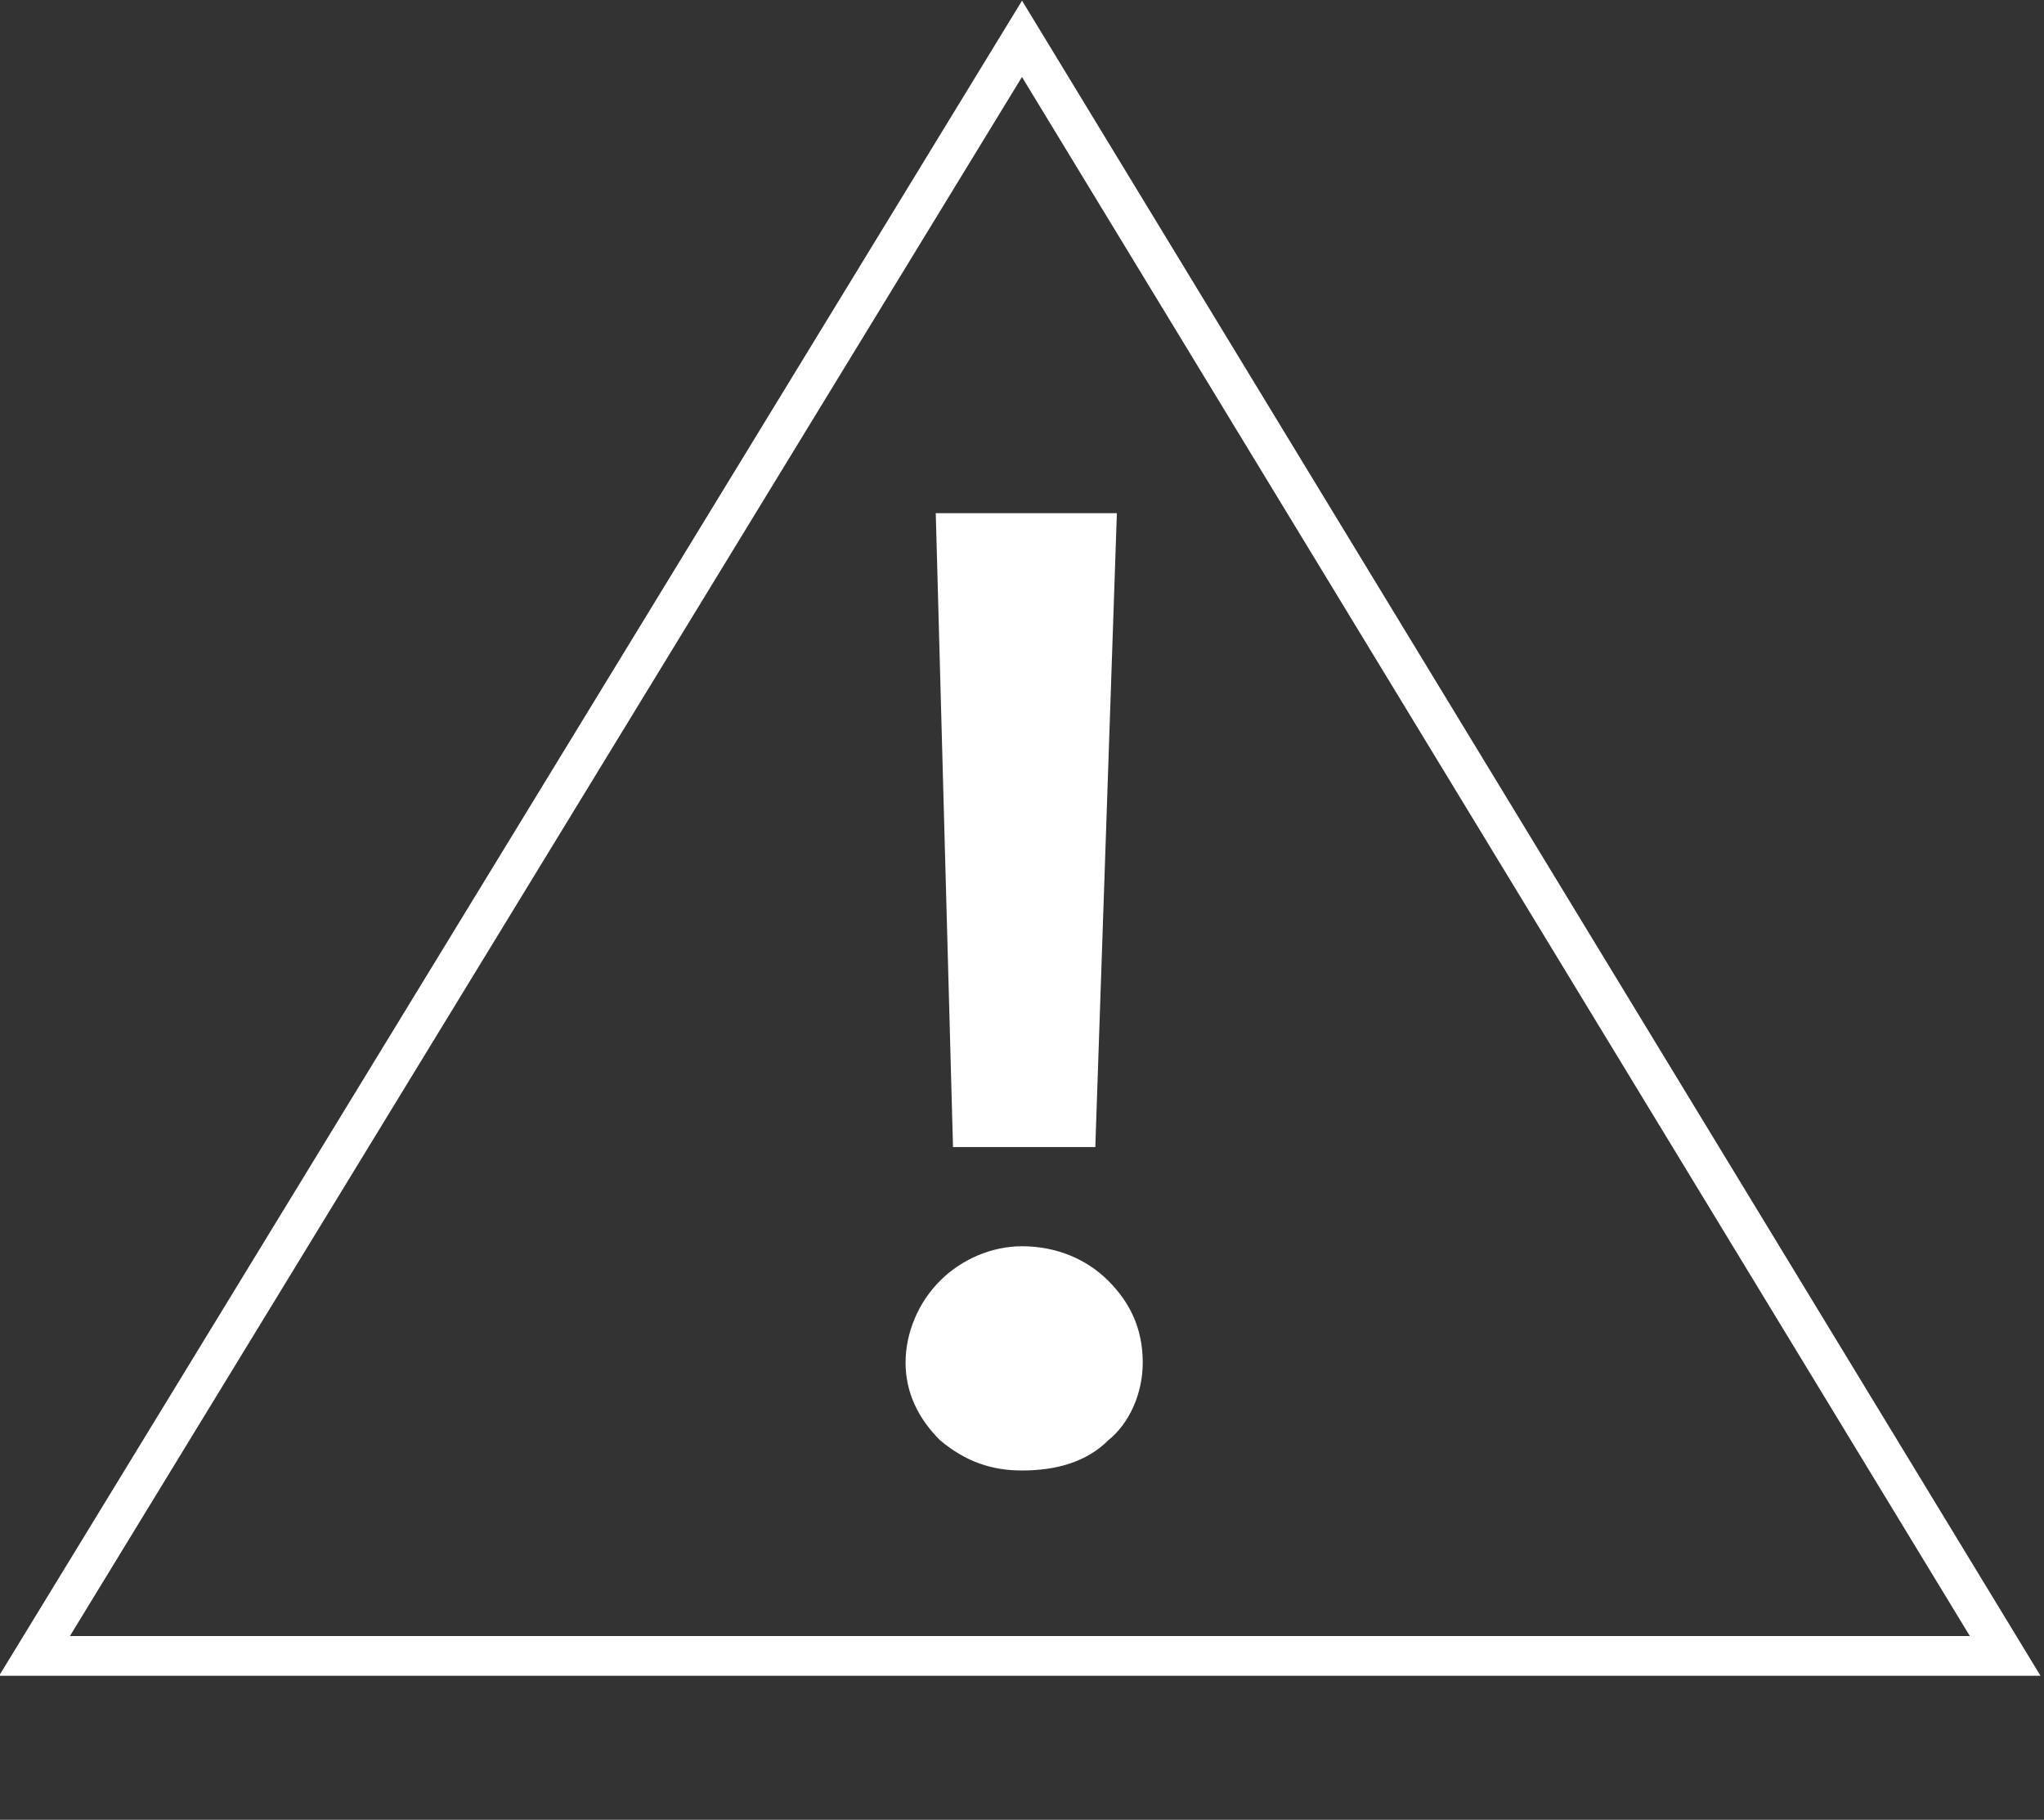
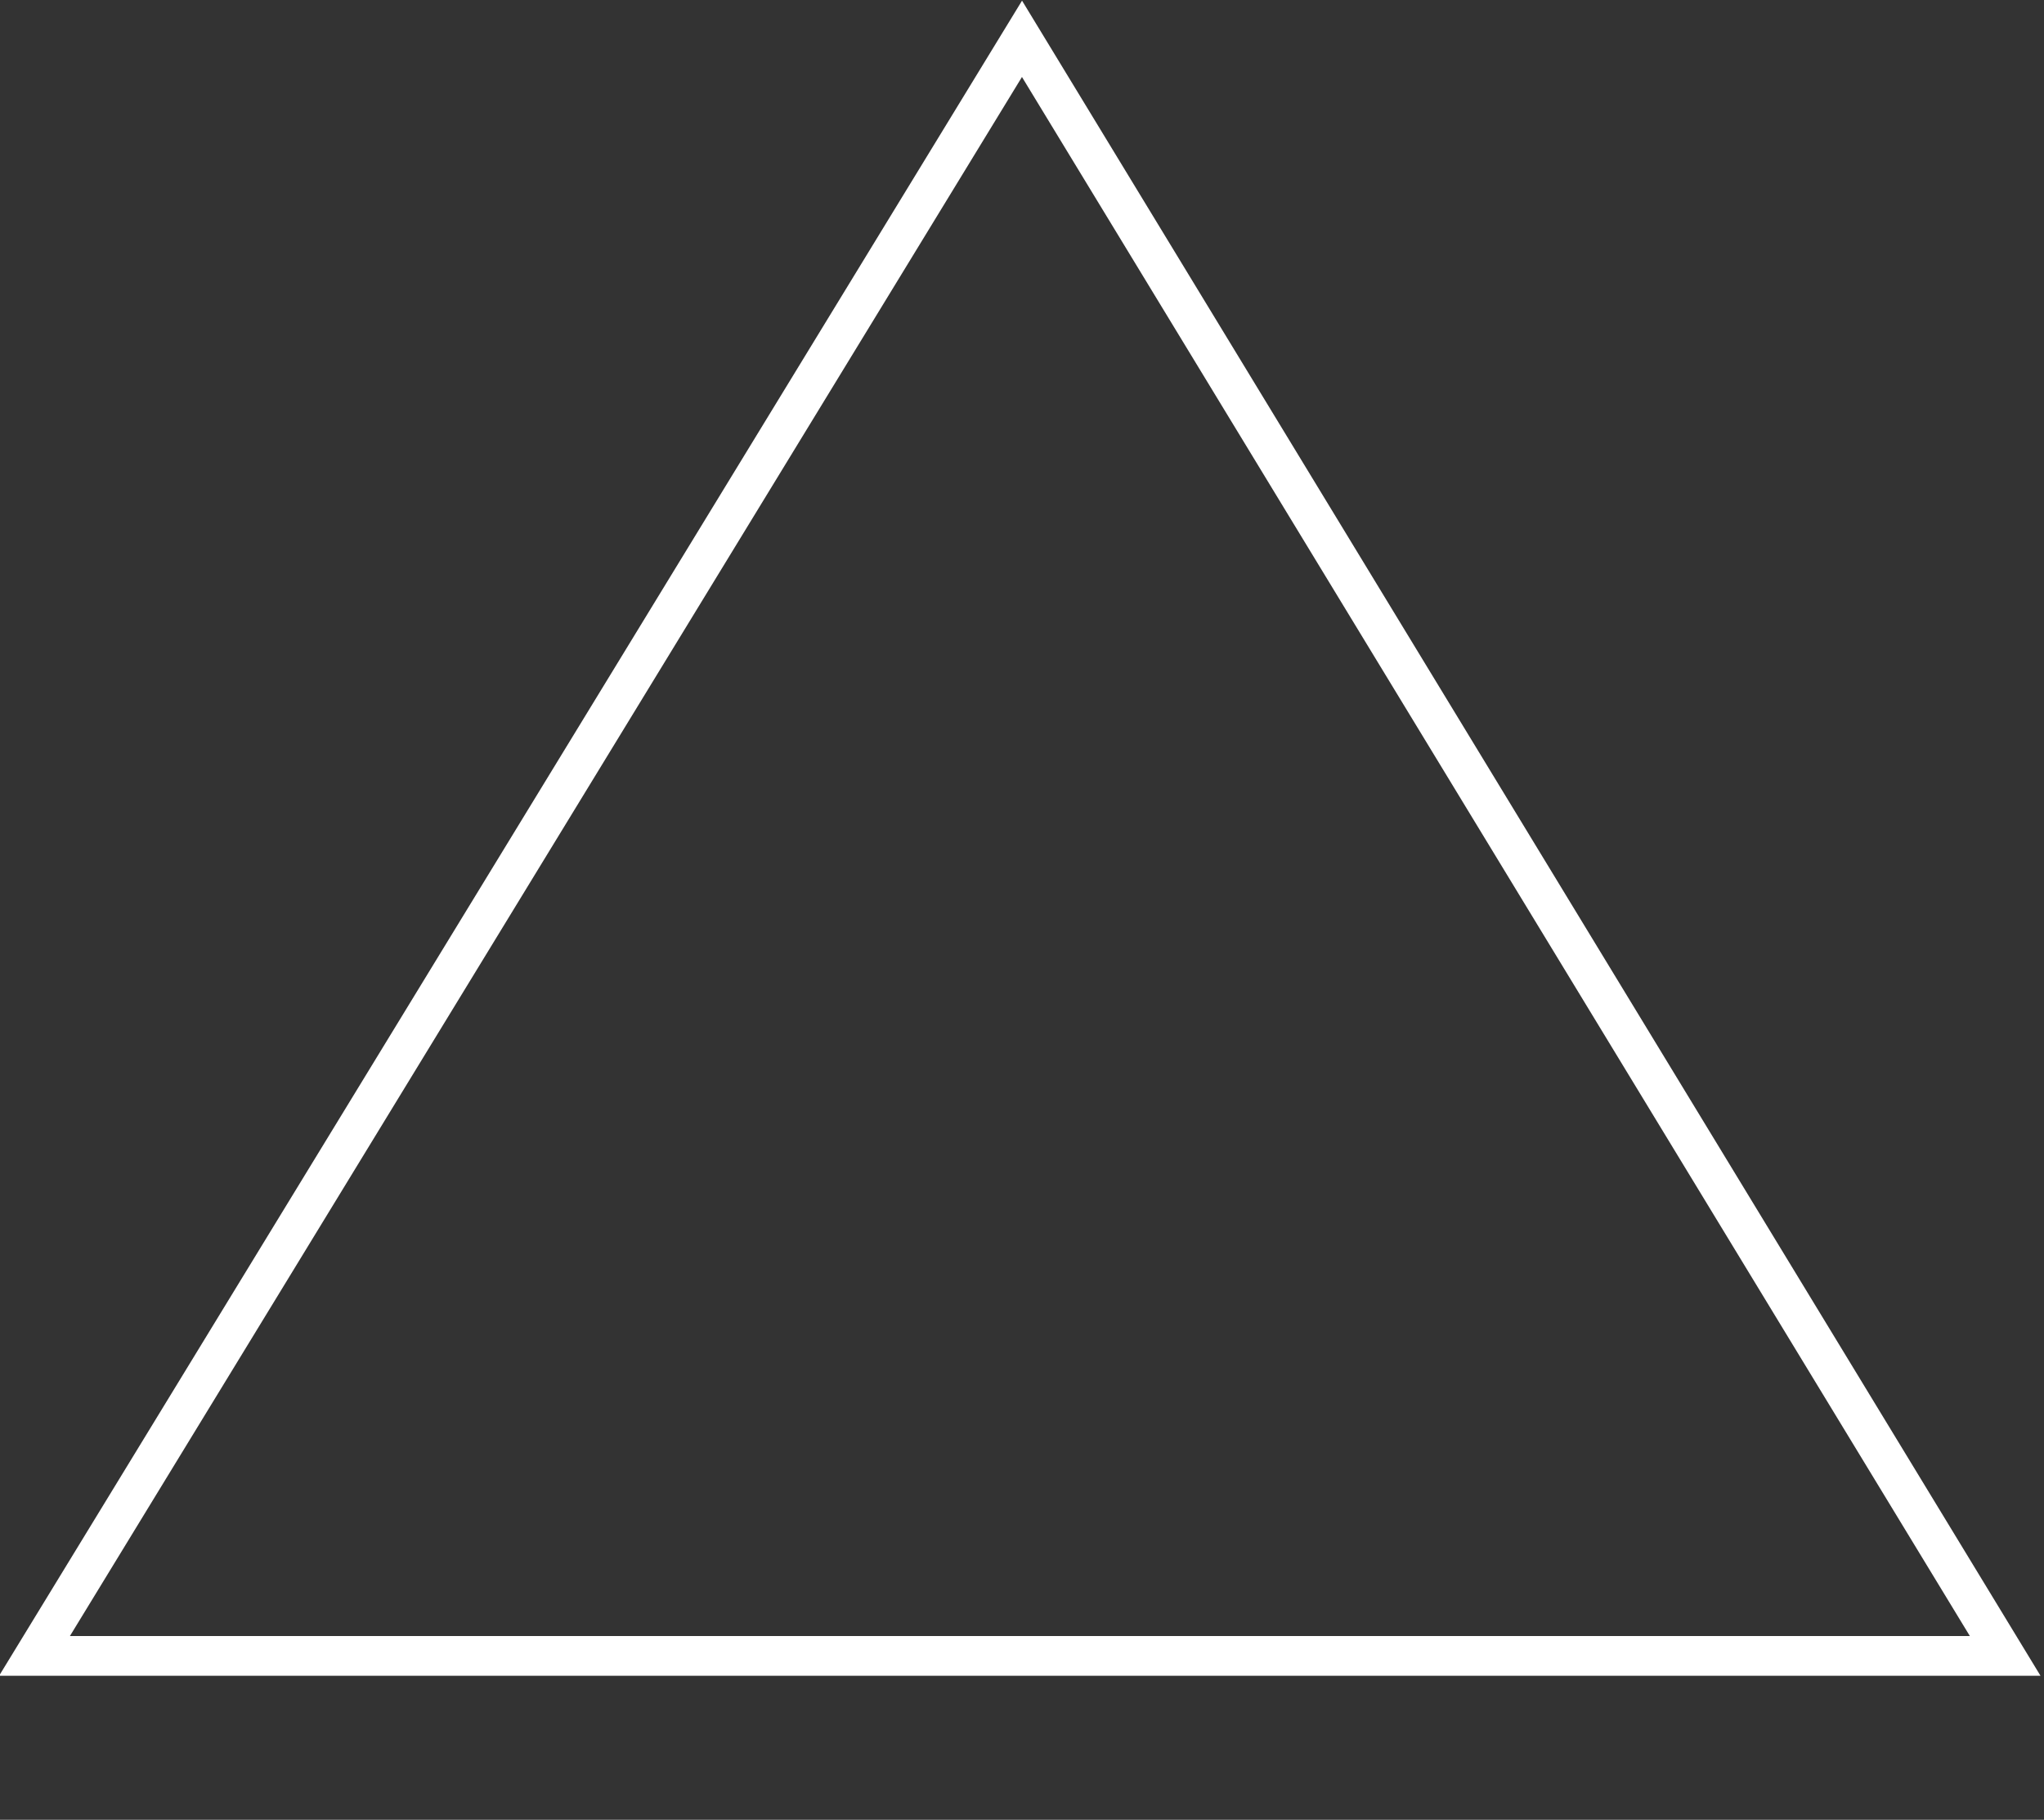
<svg xmlns="http://www.w3.org/2000/svg" version="1.1" id="Calque_1" x="0px" y="0px" viewBox="0 0 47.4 42.2" style="enable-background:new 0 0 47.4 42.2;" xml:space="preserve">
  <rect x="0" y="0" width="47.4" height="42.2" fill="#333333" stroke="none" />
  <style type="text/css">
	.st0{fill:none;stroke:#FFFFFF;stroke-width:0.921;stroke-miterlimit:10;}
	.st1{fill:#FFFFFF;}
</style>
  <polygon class="st0" points="0.8,38.4 23.7,0.9 46.5,38.4 " />
-   <path class="st1" d="M21.8,33.4c-0.5-0.5-0.8-1.1-0.8-1.8s0.3-1.4,0.8-1.9s1.2-0.8,1.9-0.8c0.8,0,1.5,0.3,2,0.8s0.8,1.1,0.8,1.9  c0,0.7-0.3,1.4-0.8,1.8c-0.5,0.5-1.2,0.7-2,0.7C23,34.1,22.4,33.9,21.8,33.4z M21.7,11.9h4.2l-0.5,14.7h-3.3L21.7,11.9z" />
</svg>